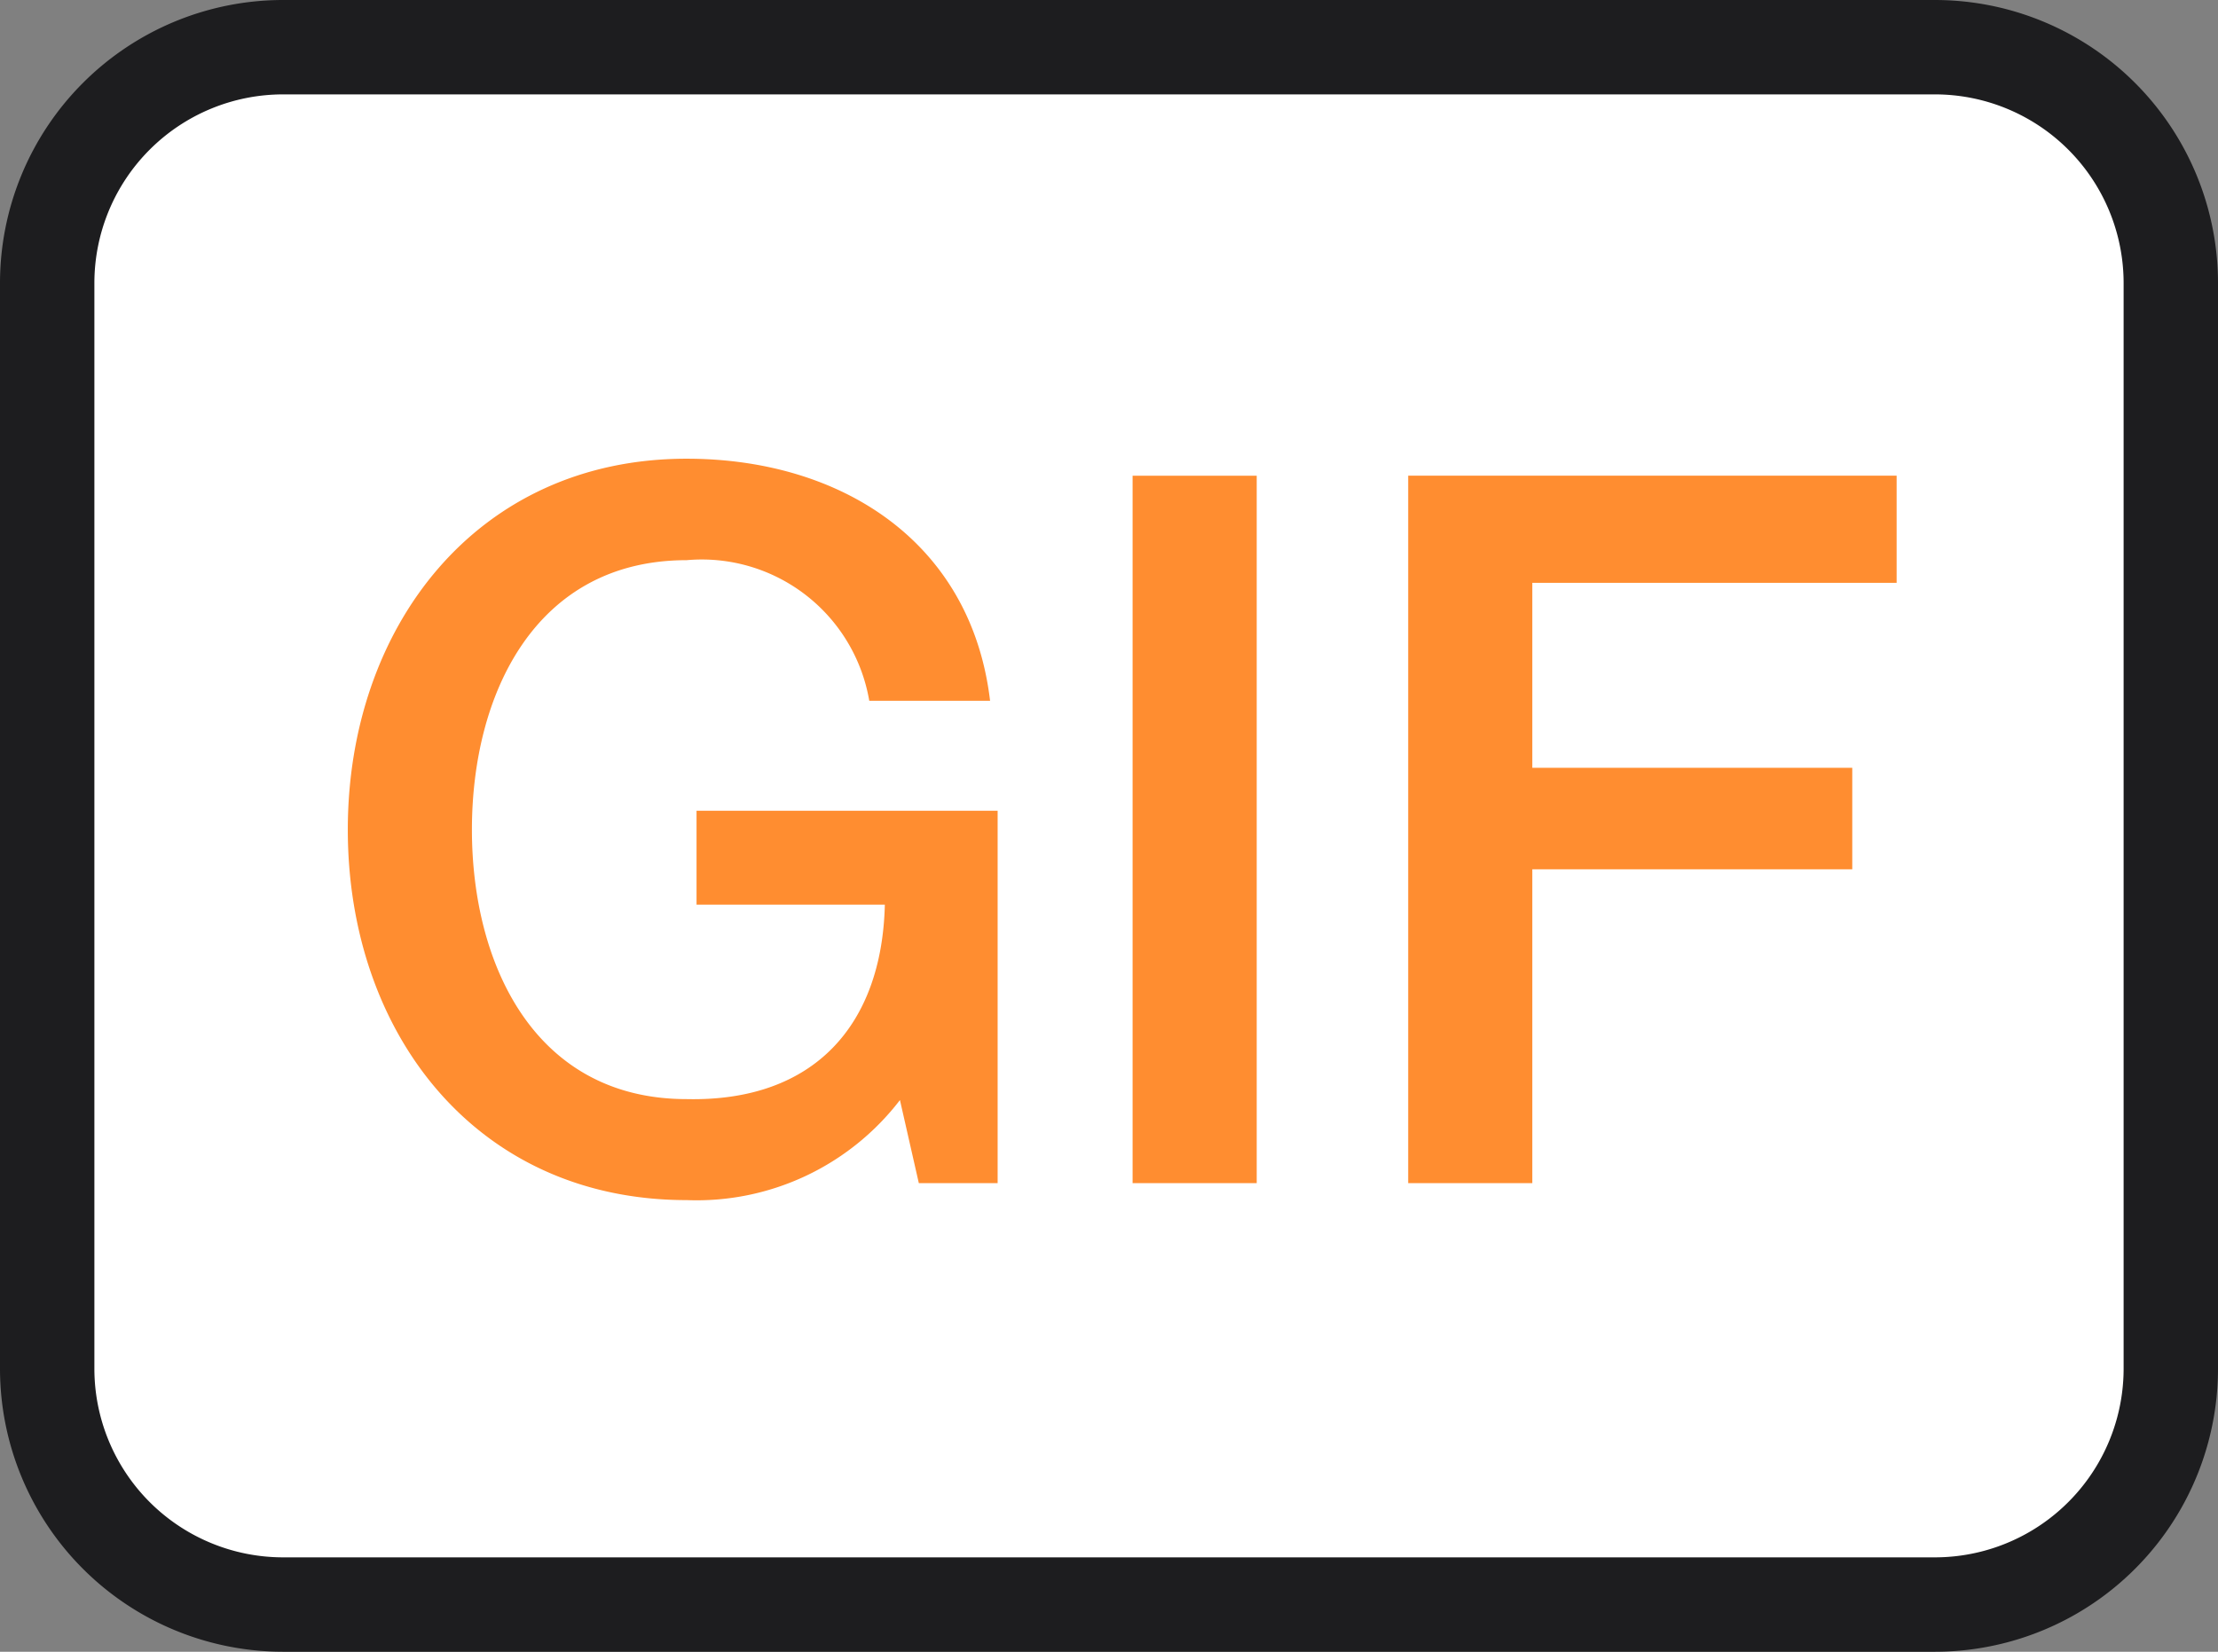
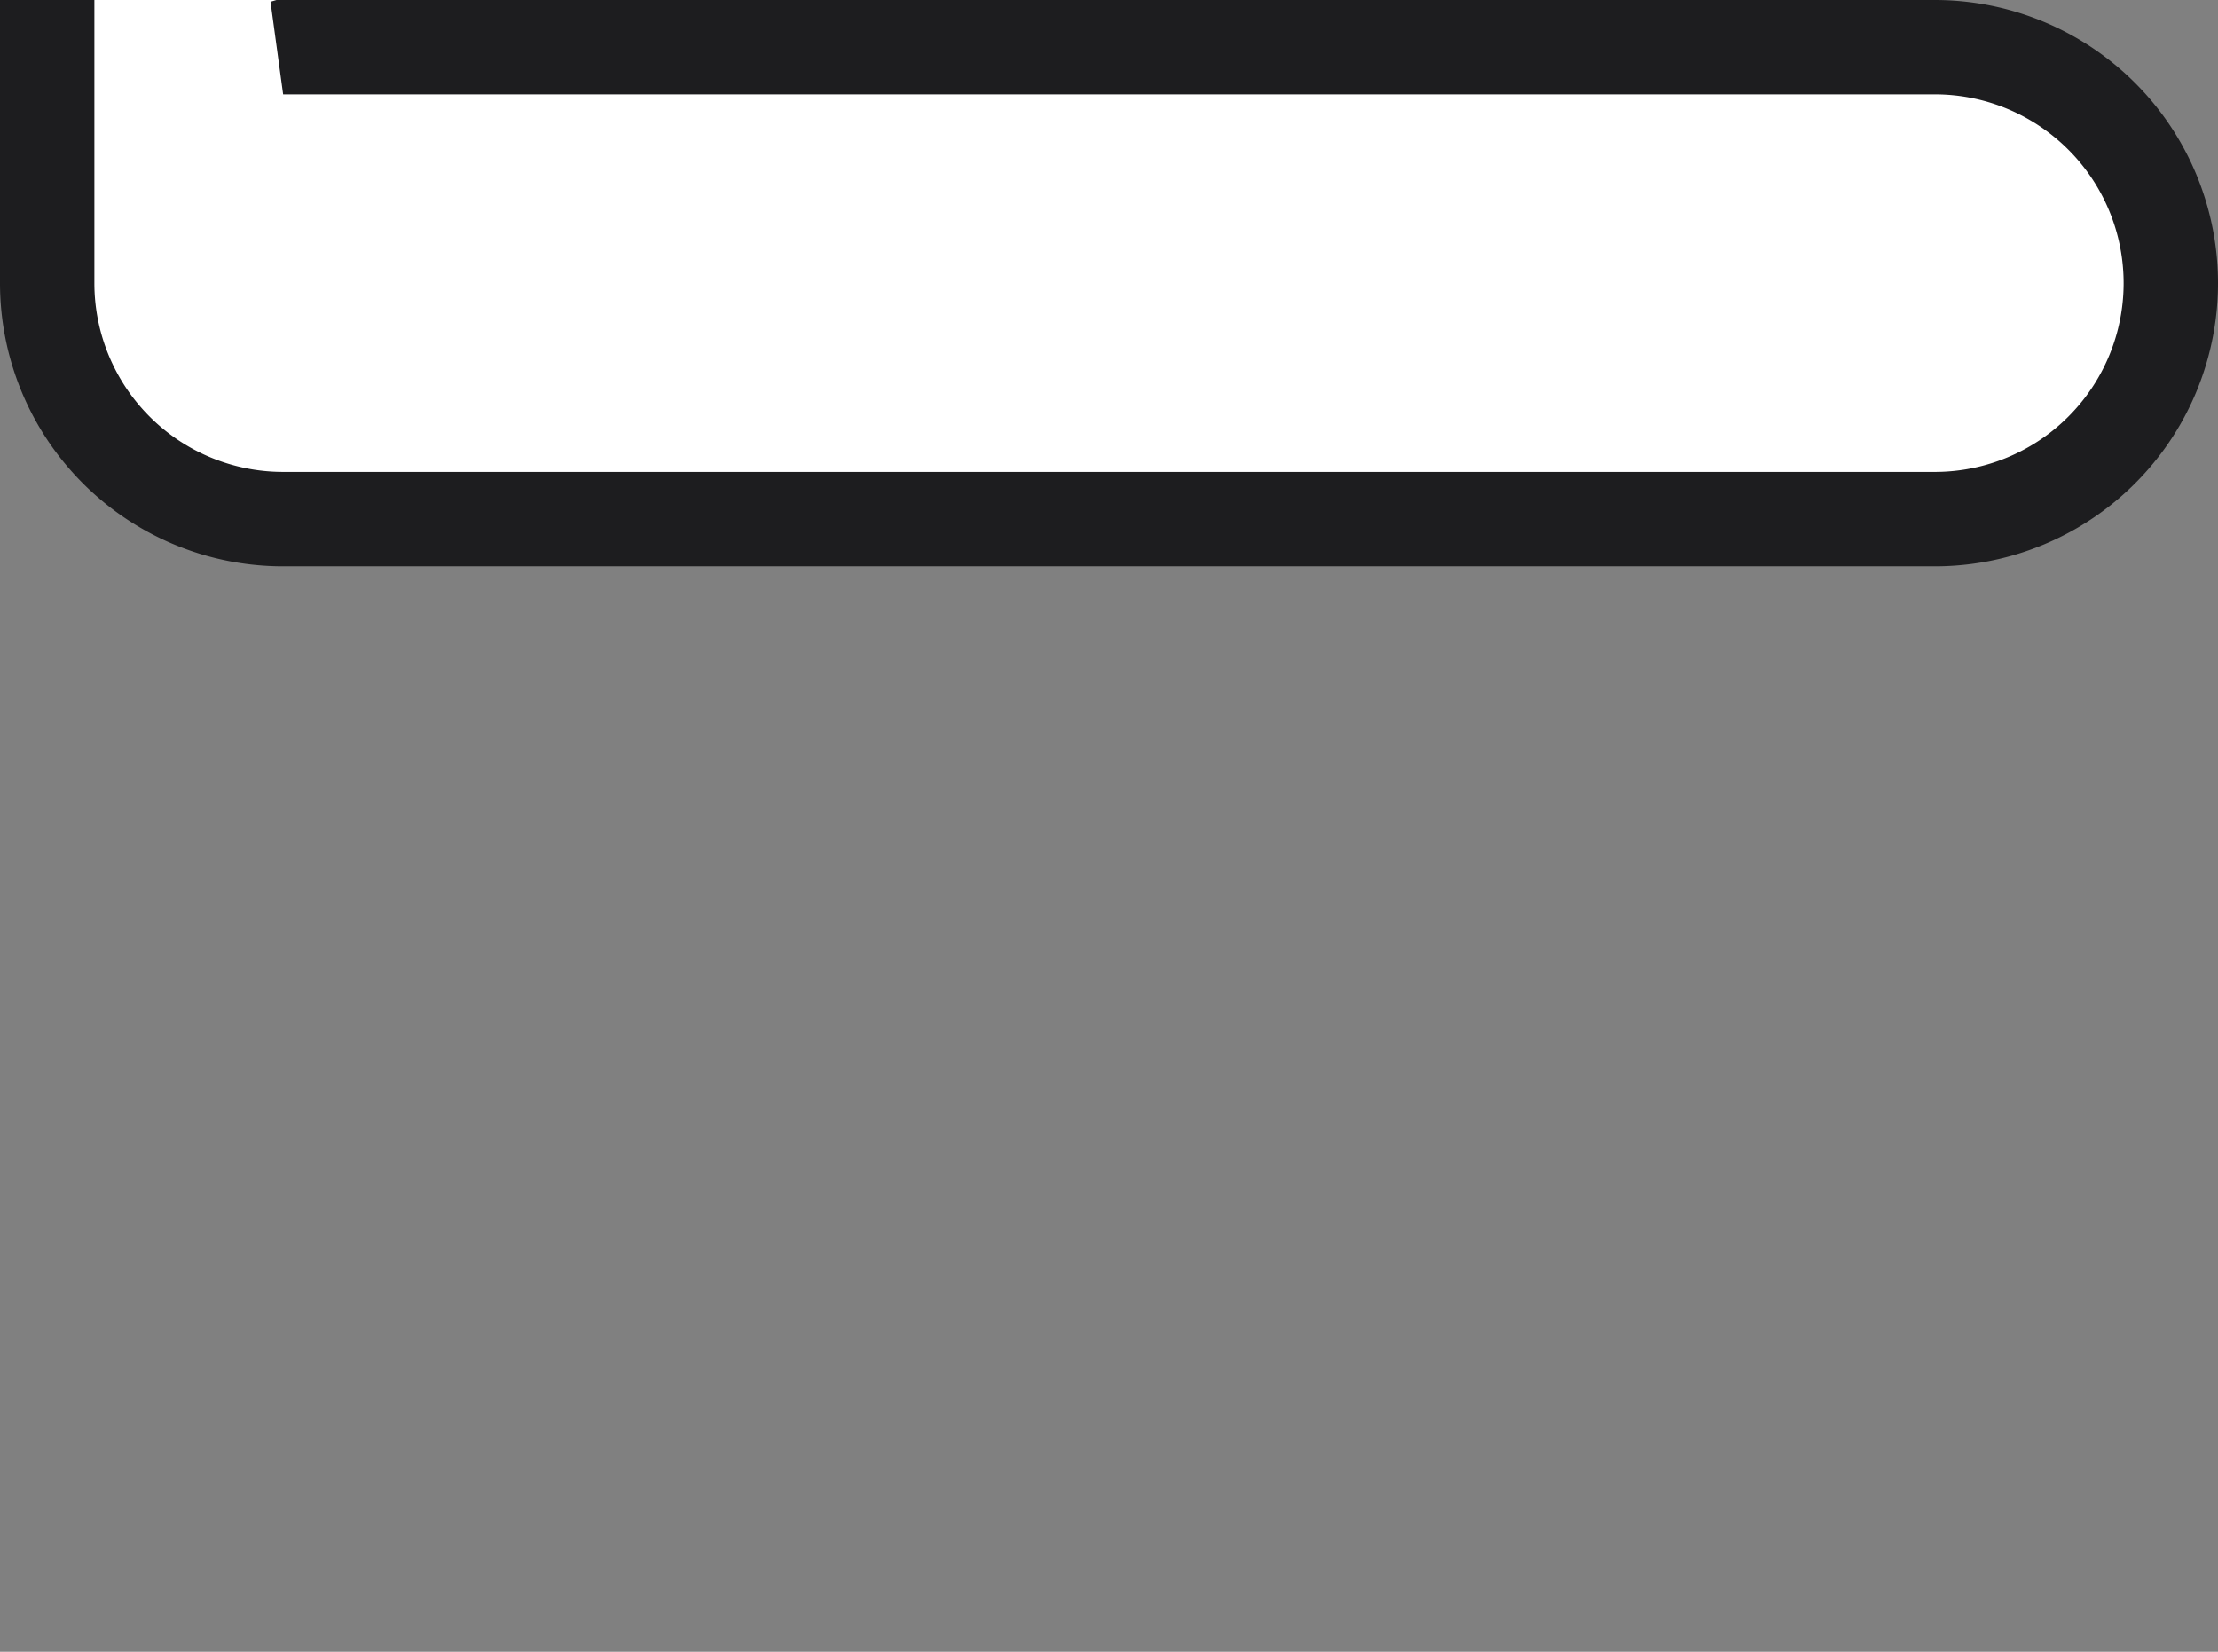
<svg xmlns="http://www.w3.org/2000/svg" id="_3" data-name="3" width="47" height="35" viewBox="0 0 47 35">
  <rect x="0" y="0" width="47" height="35" fill="#808080" stroke="none" />
  <defs>
    <style>
      .cls-1 {
        fill: #fff;
        stroke: #1d1d1f;
        stroke-width: 2px;
      }

      .cls-1, .cls-2 {
        fill-rule: evenodd;
      }

      .cls-2 {
        fill: #ff8d30;
      }
    </style>
  </defs>
-   <path id="圆角矩形_1142" data-name="圆角矩形 1142" class="cls-1" d="M1329,2965h35a5,5,0,0,1,5,5v23a5,5,0,0,1-5,5h-35a5,5,0,0,1-5-5v-23A5,5,0,0,1,1329,2965Z" transform="translate(-1323 -2964)" />
-   <path id="GIF" class="cls-2" d="M1344.14,2981.18h-6.38v1.99h3.99c-0.06,2.54-1.49,4.18-4.2,4.12-3.21,0-4.55-2.84-4.55-5.71s1.34-5.71,4.55-5.71a3.6,3.6,0,0,1,3.87,2.98h2.56c-0.4-3.38-3.17-5.13-6.43-5.13-4.47,0-7.18,3.59-7.18,7.86,0,4.3,2.71,7.85,7.18,7.85a5.43,5.43,0,0,0,4.52-2.12l0.4,1.76h1.67v-7.89Zm2.86,7.89h2.63v-14.99H1347v14.99Zm5.84,0h2.63v-6.65h6.78v-2.15h-6.78v-3.92h7.72v-2.27h-10.35v14.99Z" transform="translate(-1323 -2964)" />
+   <path id="圆角矩形_1142" data-name="圆角矩形 1142" class="cls-1" d="M1329,2965h35a5,5,0,0,1,5,5a5,5,0,0,1-5,5h-35a5,5,0,0,1-5-5v-23A5,5,0,0,1,1329,2965Z" transform="translate(-1323 -2964)" />
</svg>